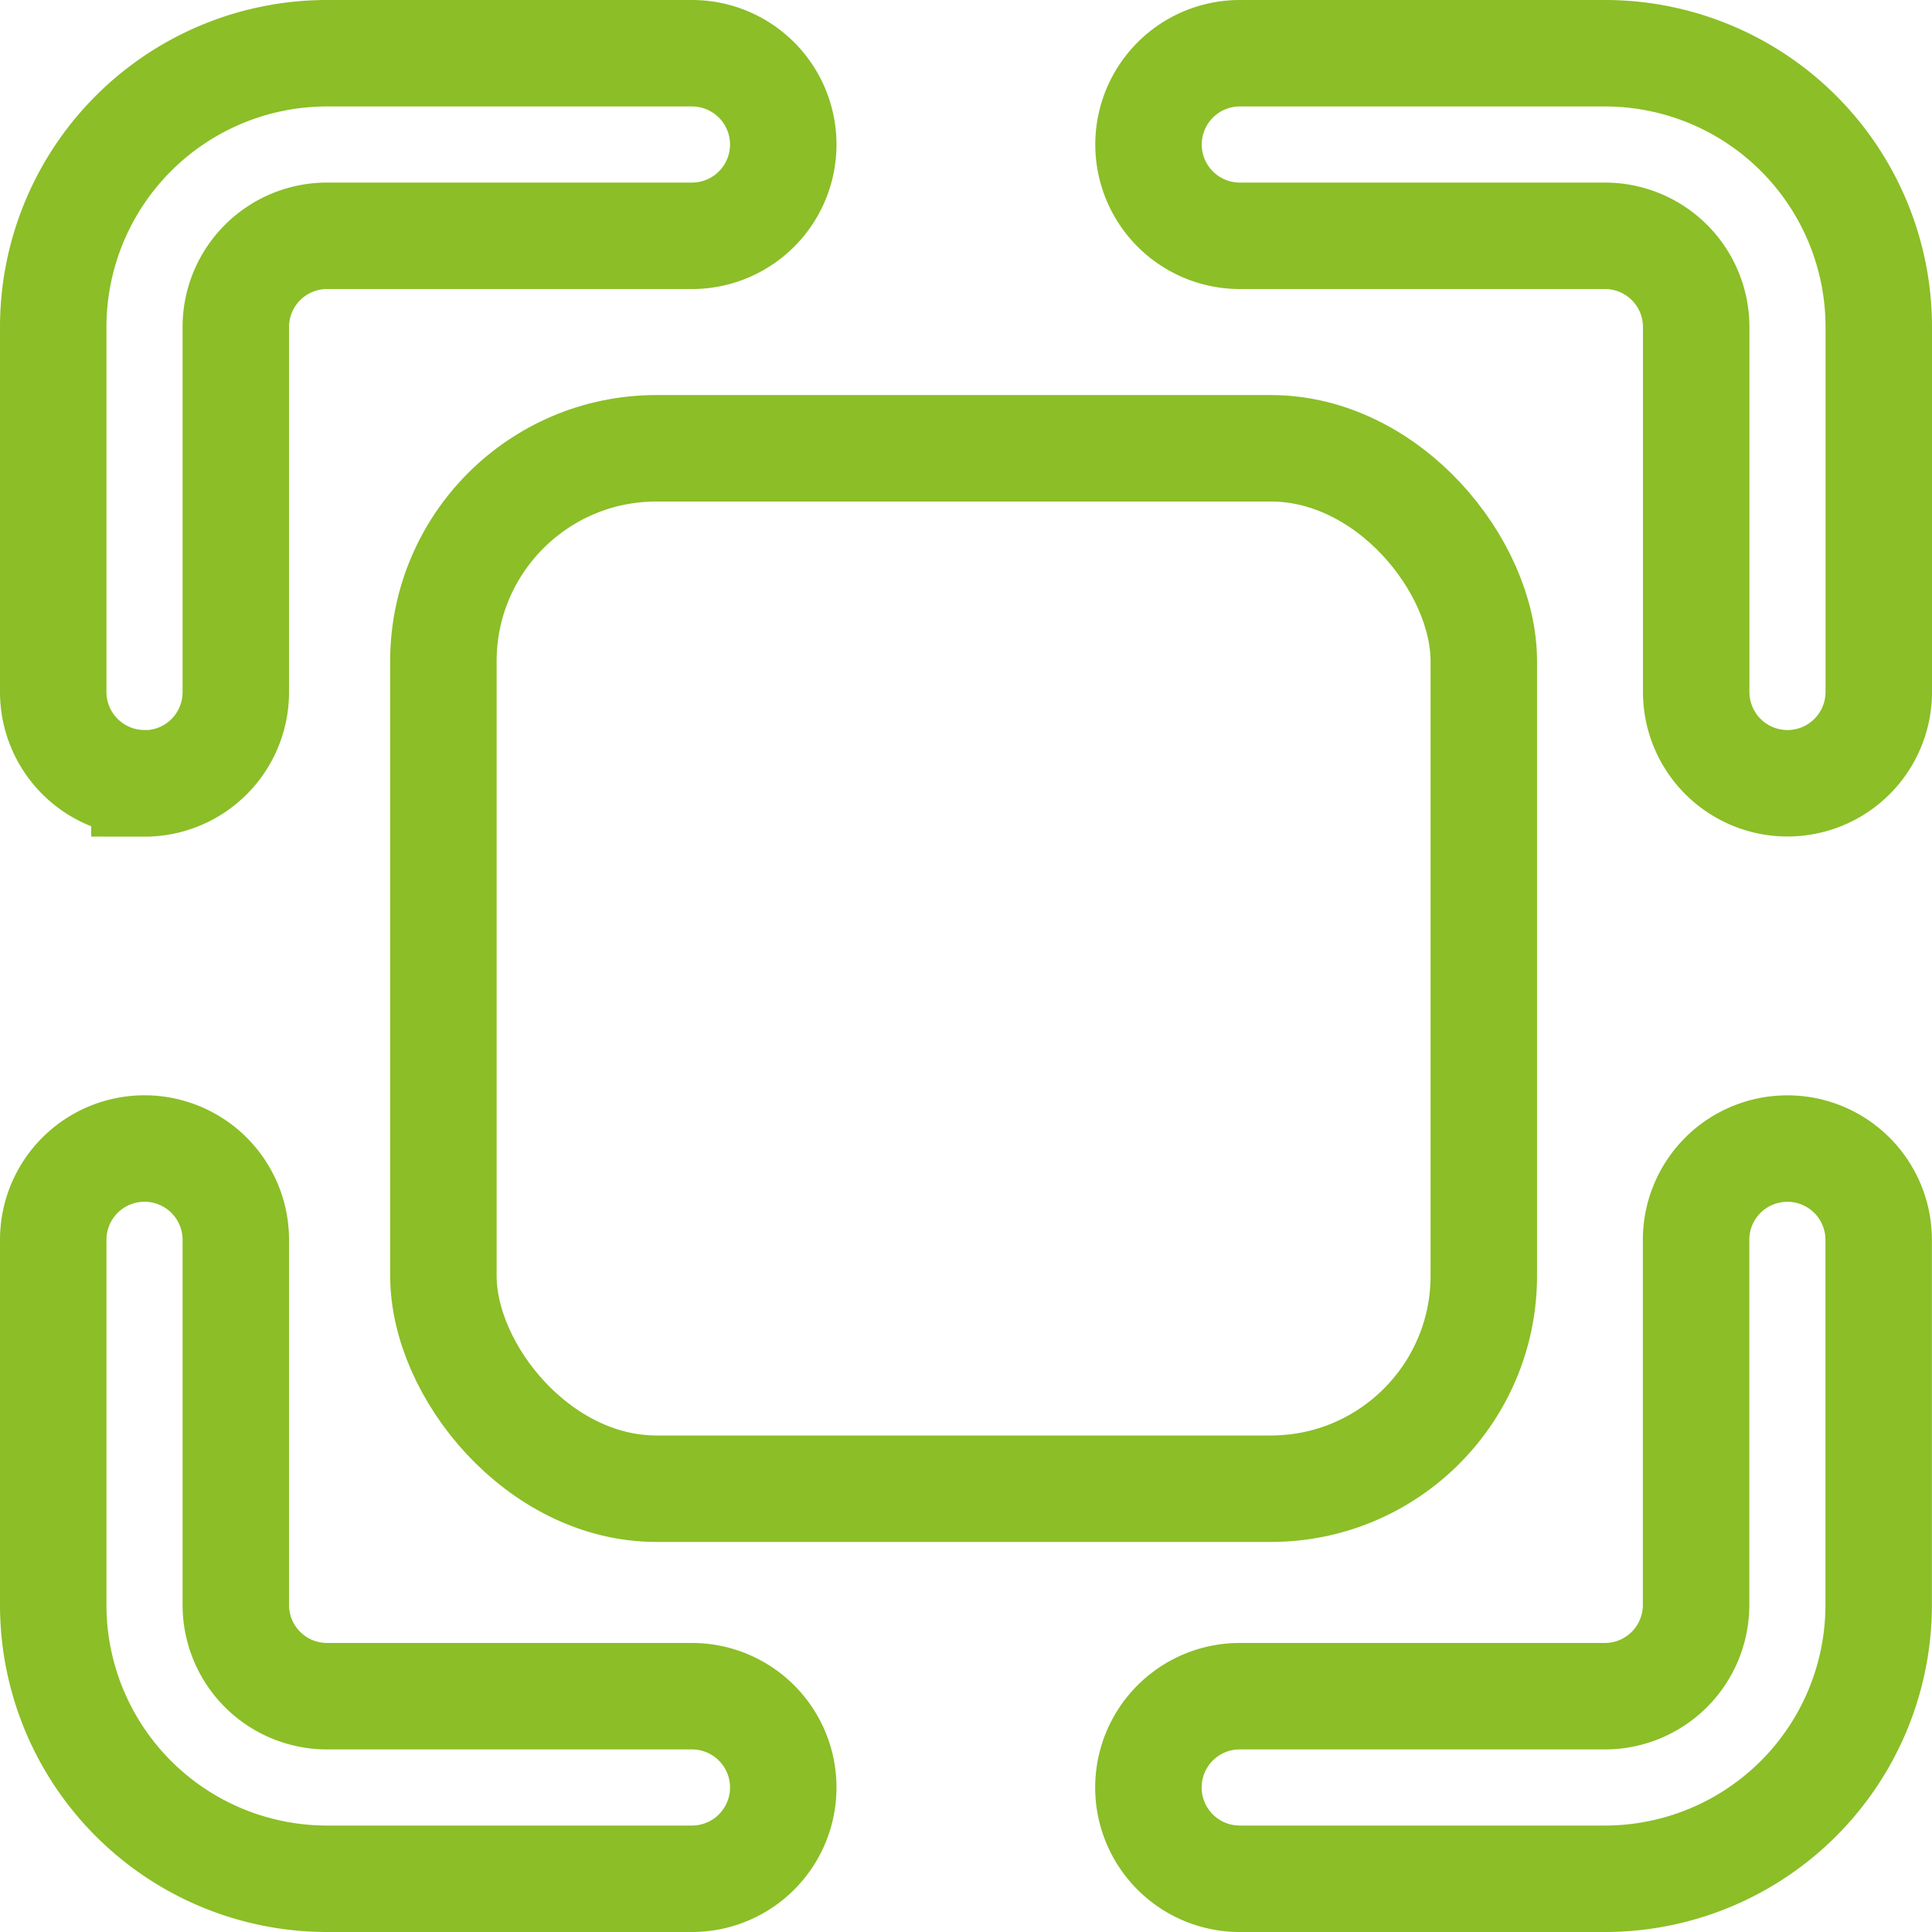
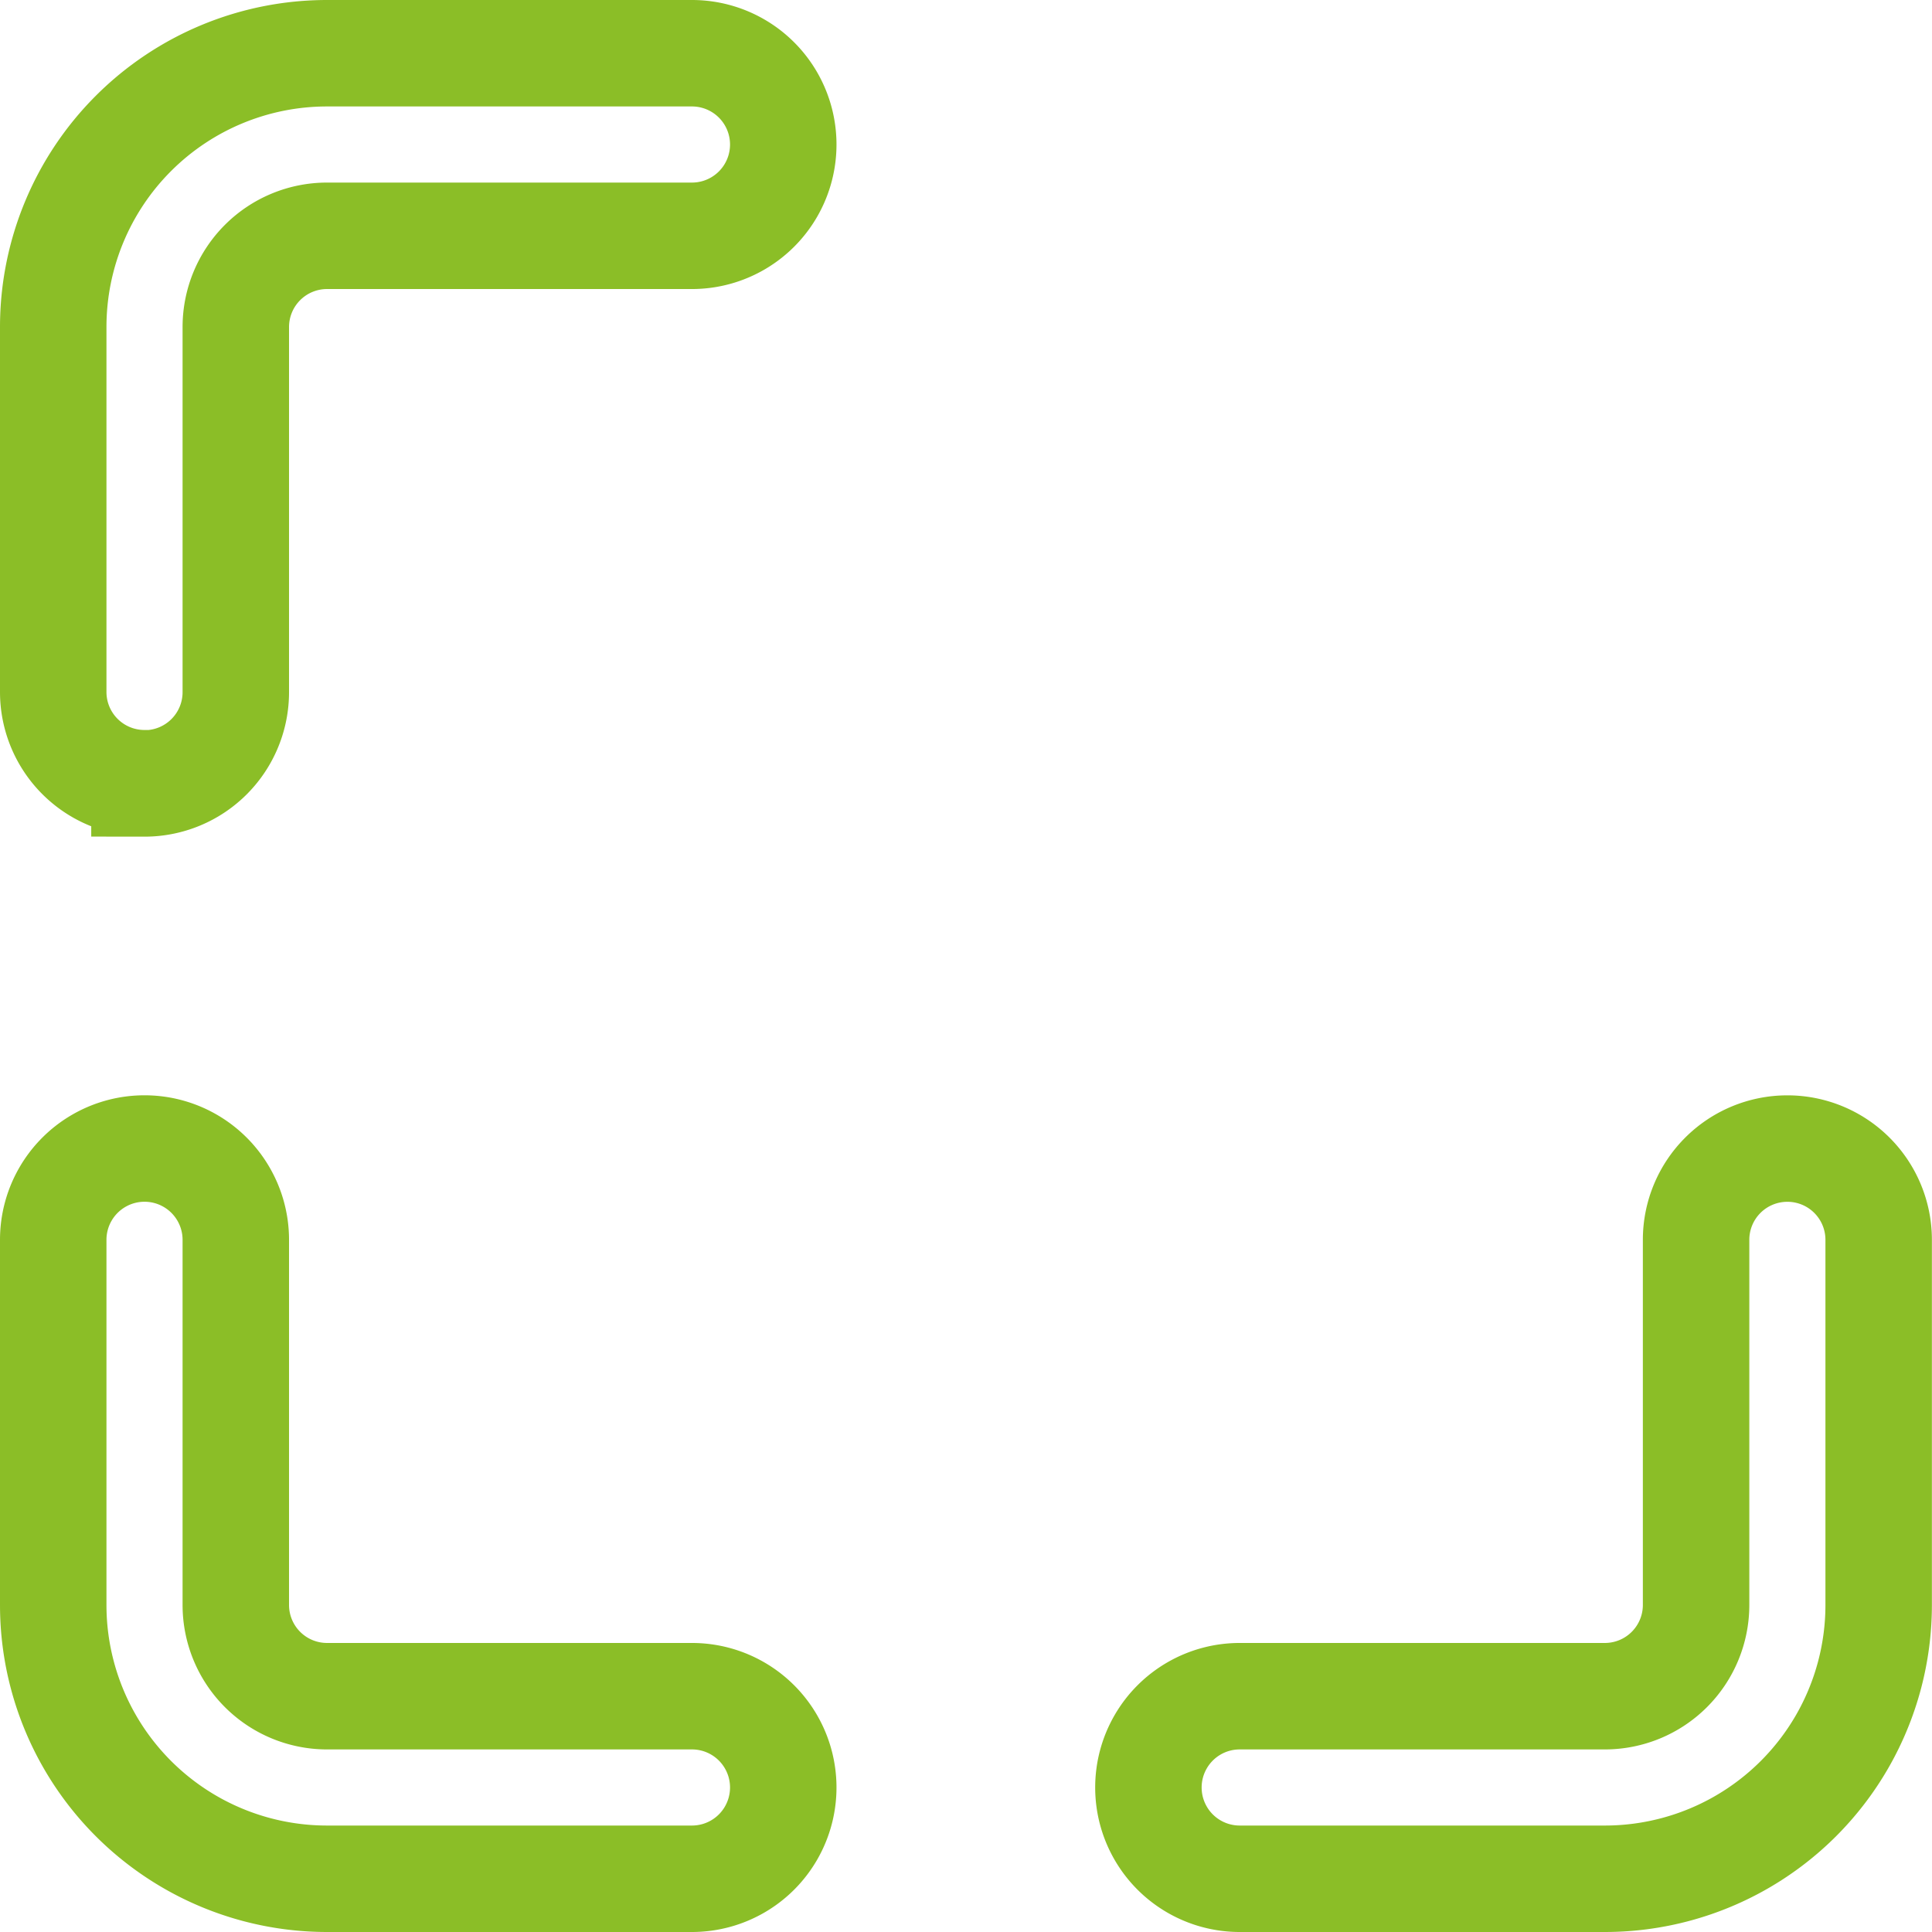
<svg xmlns="http://www.w3.org/2000/svg" width="18.148" height="18.148" viewBox="0 0 18.148 18.148">
  <g id="Layer_76" data-name="Layer 76" transform="translate(-1.5 -1.5)">
    <path id="Path_46330" data-name="Path 46330" d="M2.857,8.859A.857.857,0,0,0,3.715,8V4.572a.857.857,0,0,1,.857-.857H8A.857.857,0,0,0,8,2H4.572A2.572,2.572,0,0,0,2,4.572V8a.857.857,0,0,0,.857.857Z" fill="none" stroke="#8bbe27" stroke-width="1" />
-     <path id="Path_46331" data-name="Path 46331" d="M18.287,2h-3.43a.857.857,0,0,0,0,1.715h3.43a.857.857,0,0,1,.857.857V8a.857.857,0,0,0,1.715,0V4.572A2.572,2.572,0,0,0,18.287,2Z" transform="translate(-1.711)" fill="none" stroke="#8bbe27" stroke-width="1" />
    <path id="Path_46332" data-name="Path 46332" d="M20,14a.857.857,0,0,0-.857.857v3.43a.857.857,0,0,1-.857.857h-3.43a.857.857,0,0,0,0,1.715h3.43a2.572,2.572,0,0,0,2.572-2.572v-3.43A.857.857,0,0,0,20,14Z" transform="translate(-1.711 -1.711)" fill="none" stroke="#8bbe27" stroke-width="1" />
    <path id="Path_46333" data-name="Path 46333" d="M8,19.144H4.572a.857.857,0,0,1-.857-.857v-3.43a.857.857,0,0,0-1.715,0v3.43a2.572,2.572,0,0,0,2.572,2.572H8a.857.857,0,0,0,0-1.715Z" transform="translate(0 -1.711)" fill="none" stroke="#8bbe27" stroke-width="1" />
-     <rect id="Rectangle_493" data-name="Rectangle 493" width="9.773" height="9.773" rx="2" transform="translate(5.665 5.711)" fill="none" stroke="#8bbe27" stroke-width="1" />
  </g>
</svg>